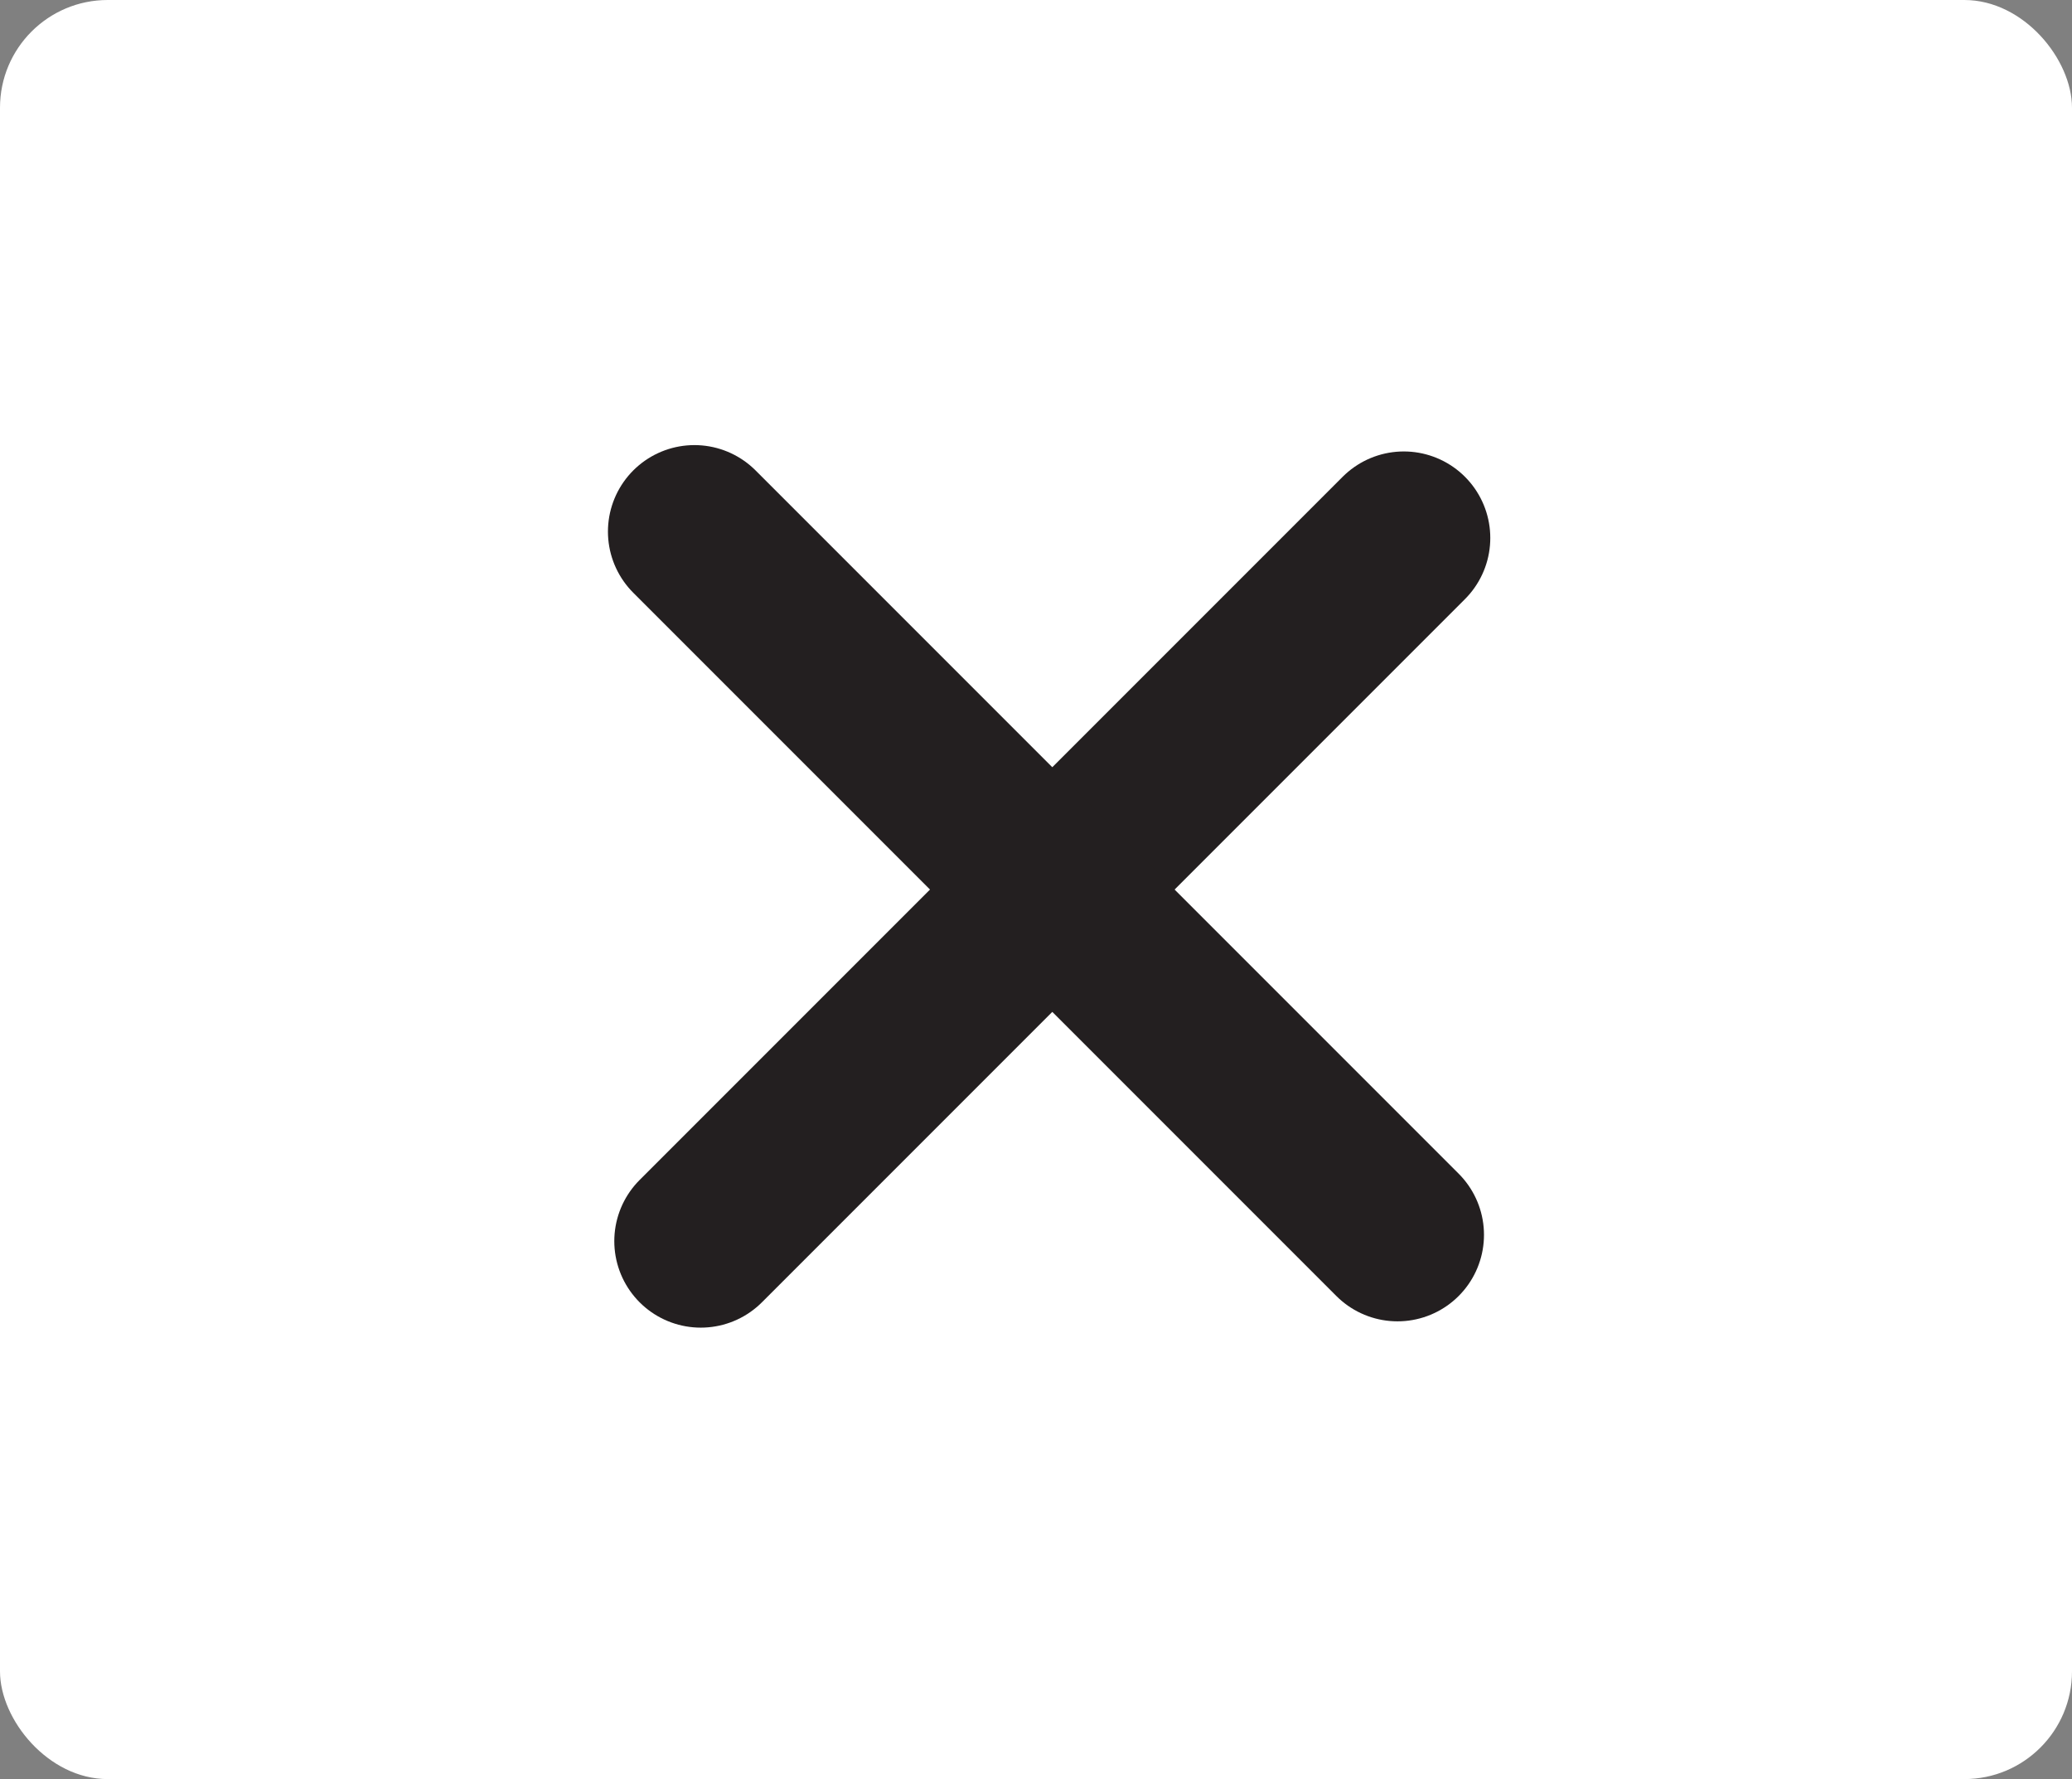
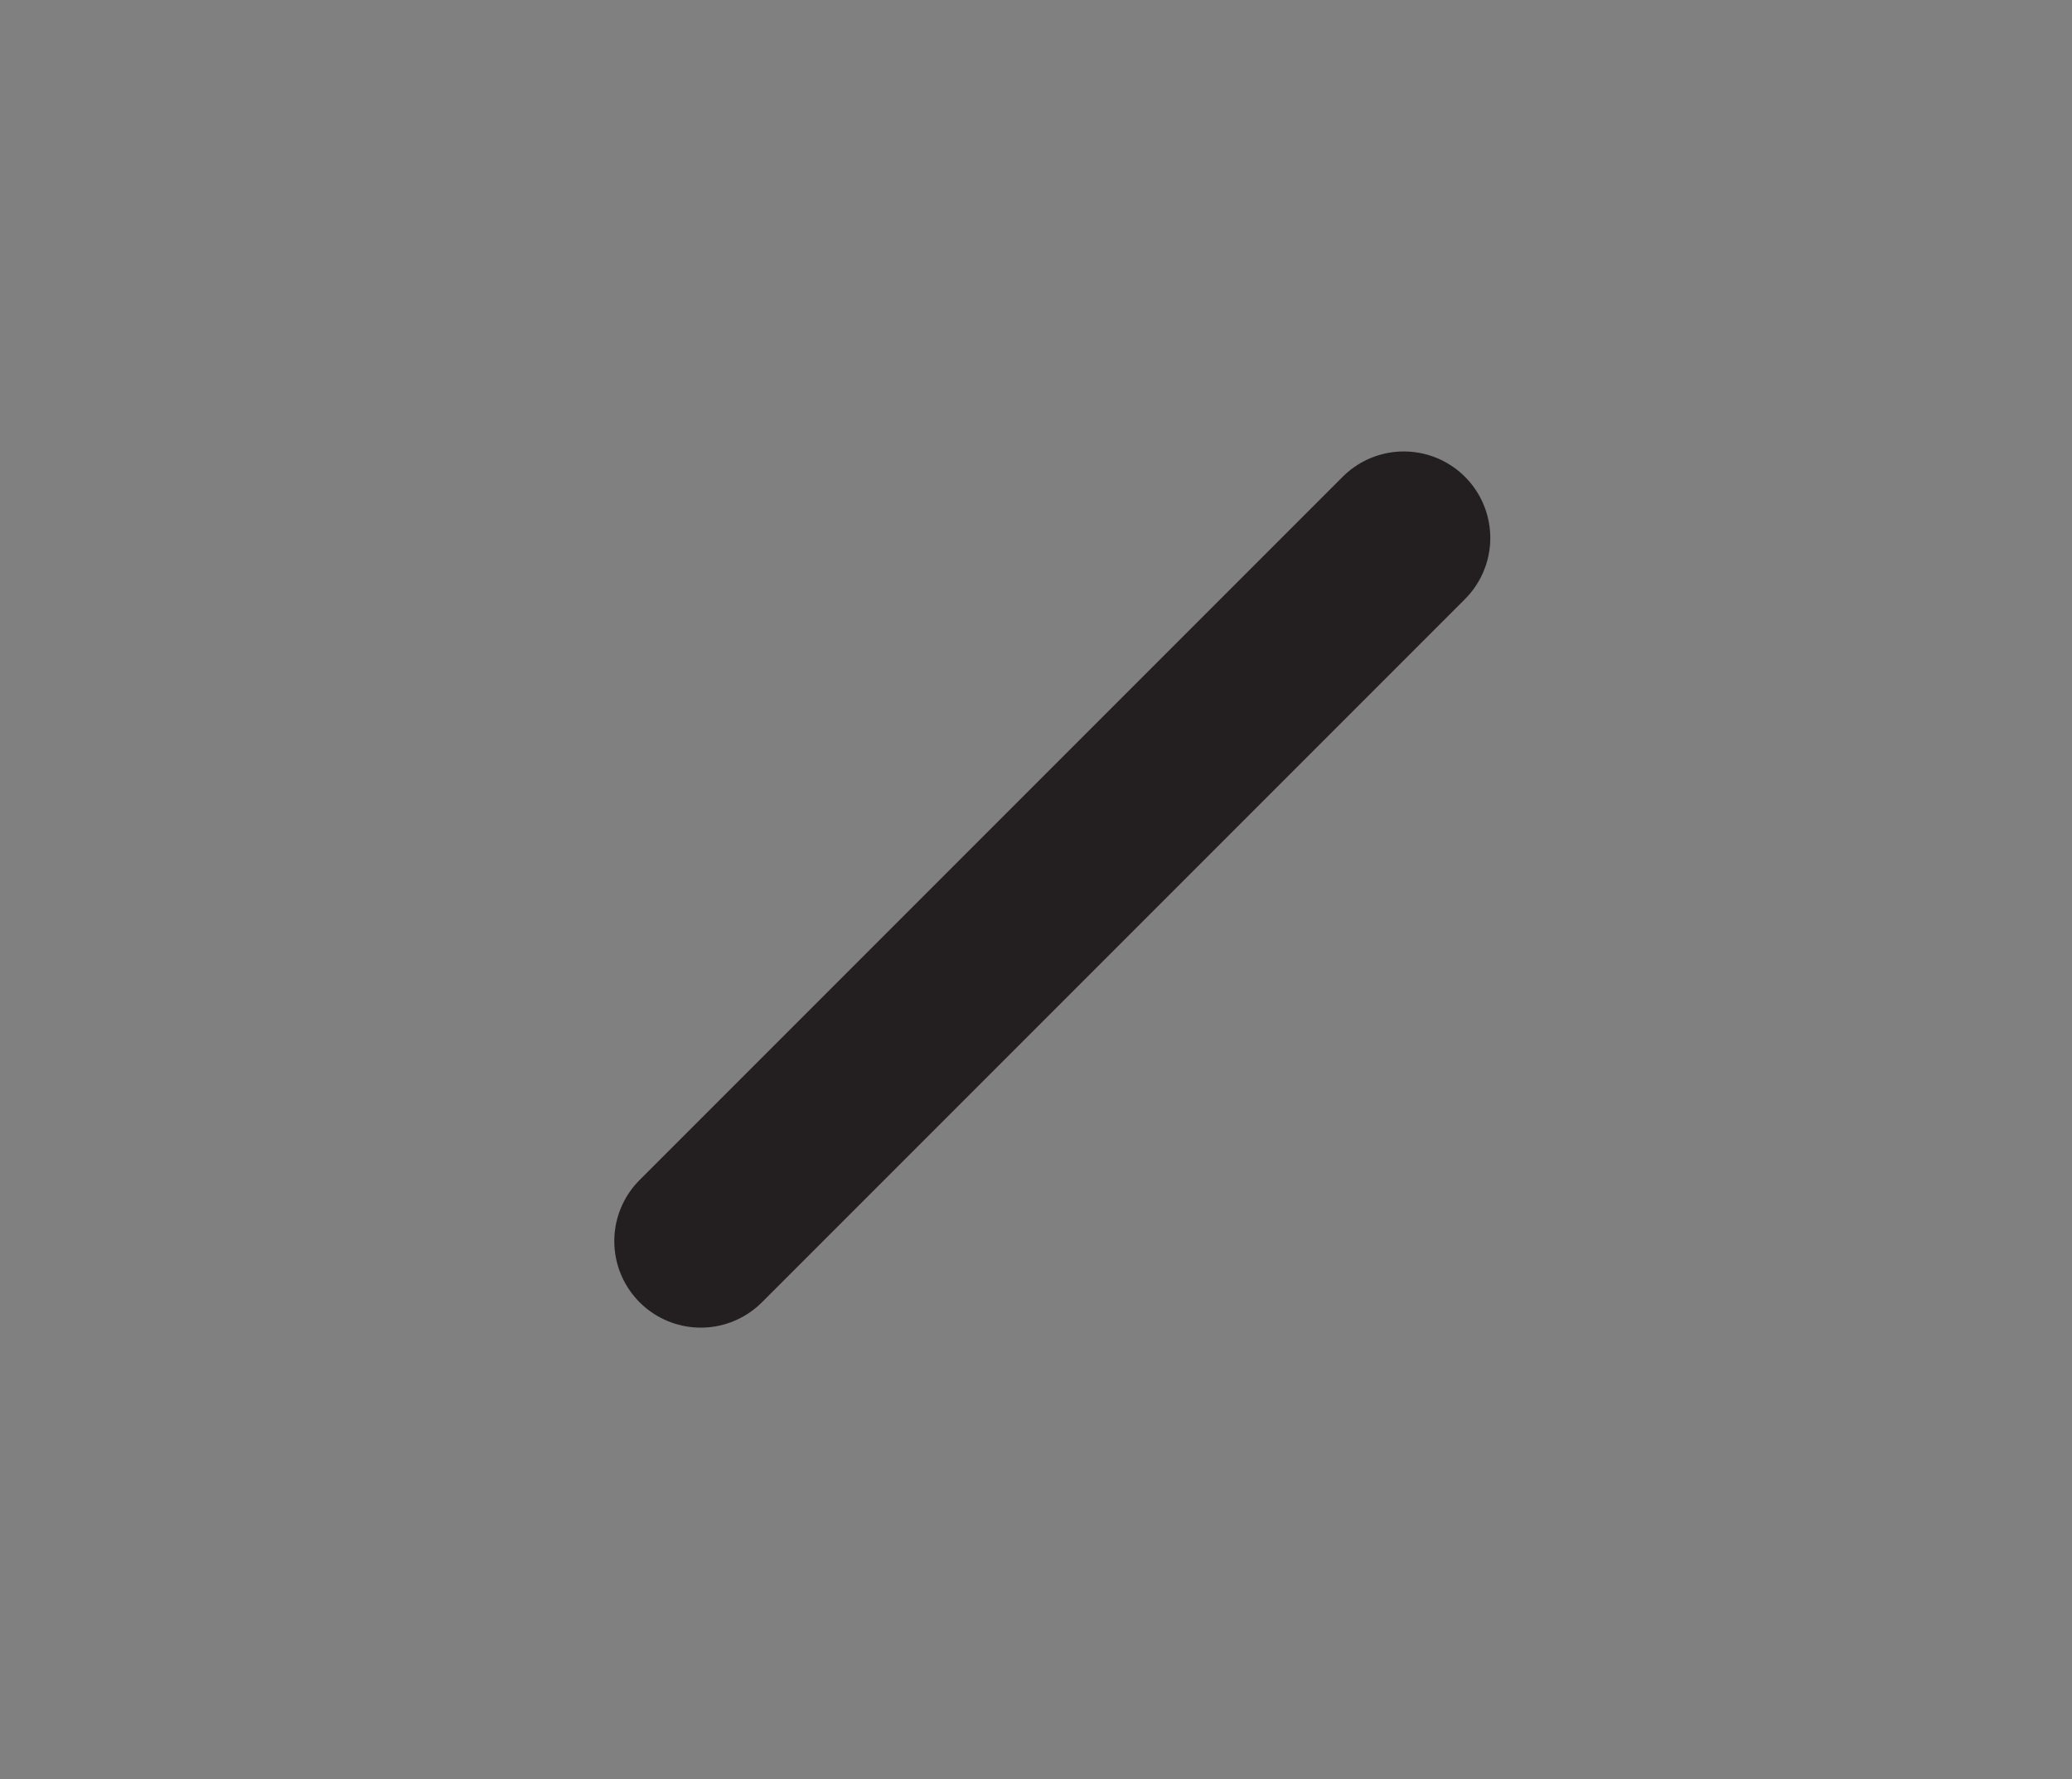
<svg xmlns="http://www.w3.org/2000/svg" id="Layer_1" data-name="Layer 1" width="38.479" height="33.032" version="1.1" viewBox="0 0 38.479 33.032">
  <rect x="0" y="0" width="38.479" height="33.032" fill="#808080" stroke="none" />
  <defs>
    <style>
      .cls-1 {
        fill: none;
        stroke: #231f20;
        stroke-linecap: round;
        stroke-miterlimit: 10;
        stroke-width: 3.212px;
      }

      .cls-2 {
        fill: #fff;
        stroke-width: 0px;
      }
    </style>
  </defs>
-   <rect class="cls-2" width="38.479" height="33.032" rx="2" ry="2" />
  <line class="cls-1" x1="13.014" y1="23.044" x2="26.07" y2="9.988" />
-   <line class="cls-1" x1="12.896" y1="9.87" x2="25.953" y2="22.927" />
</svg>